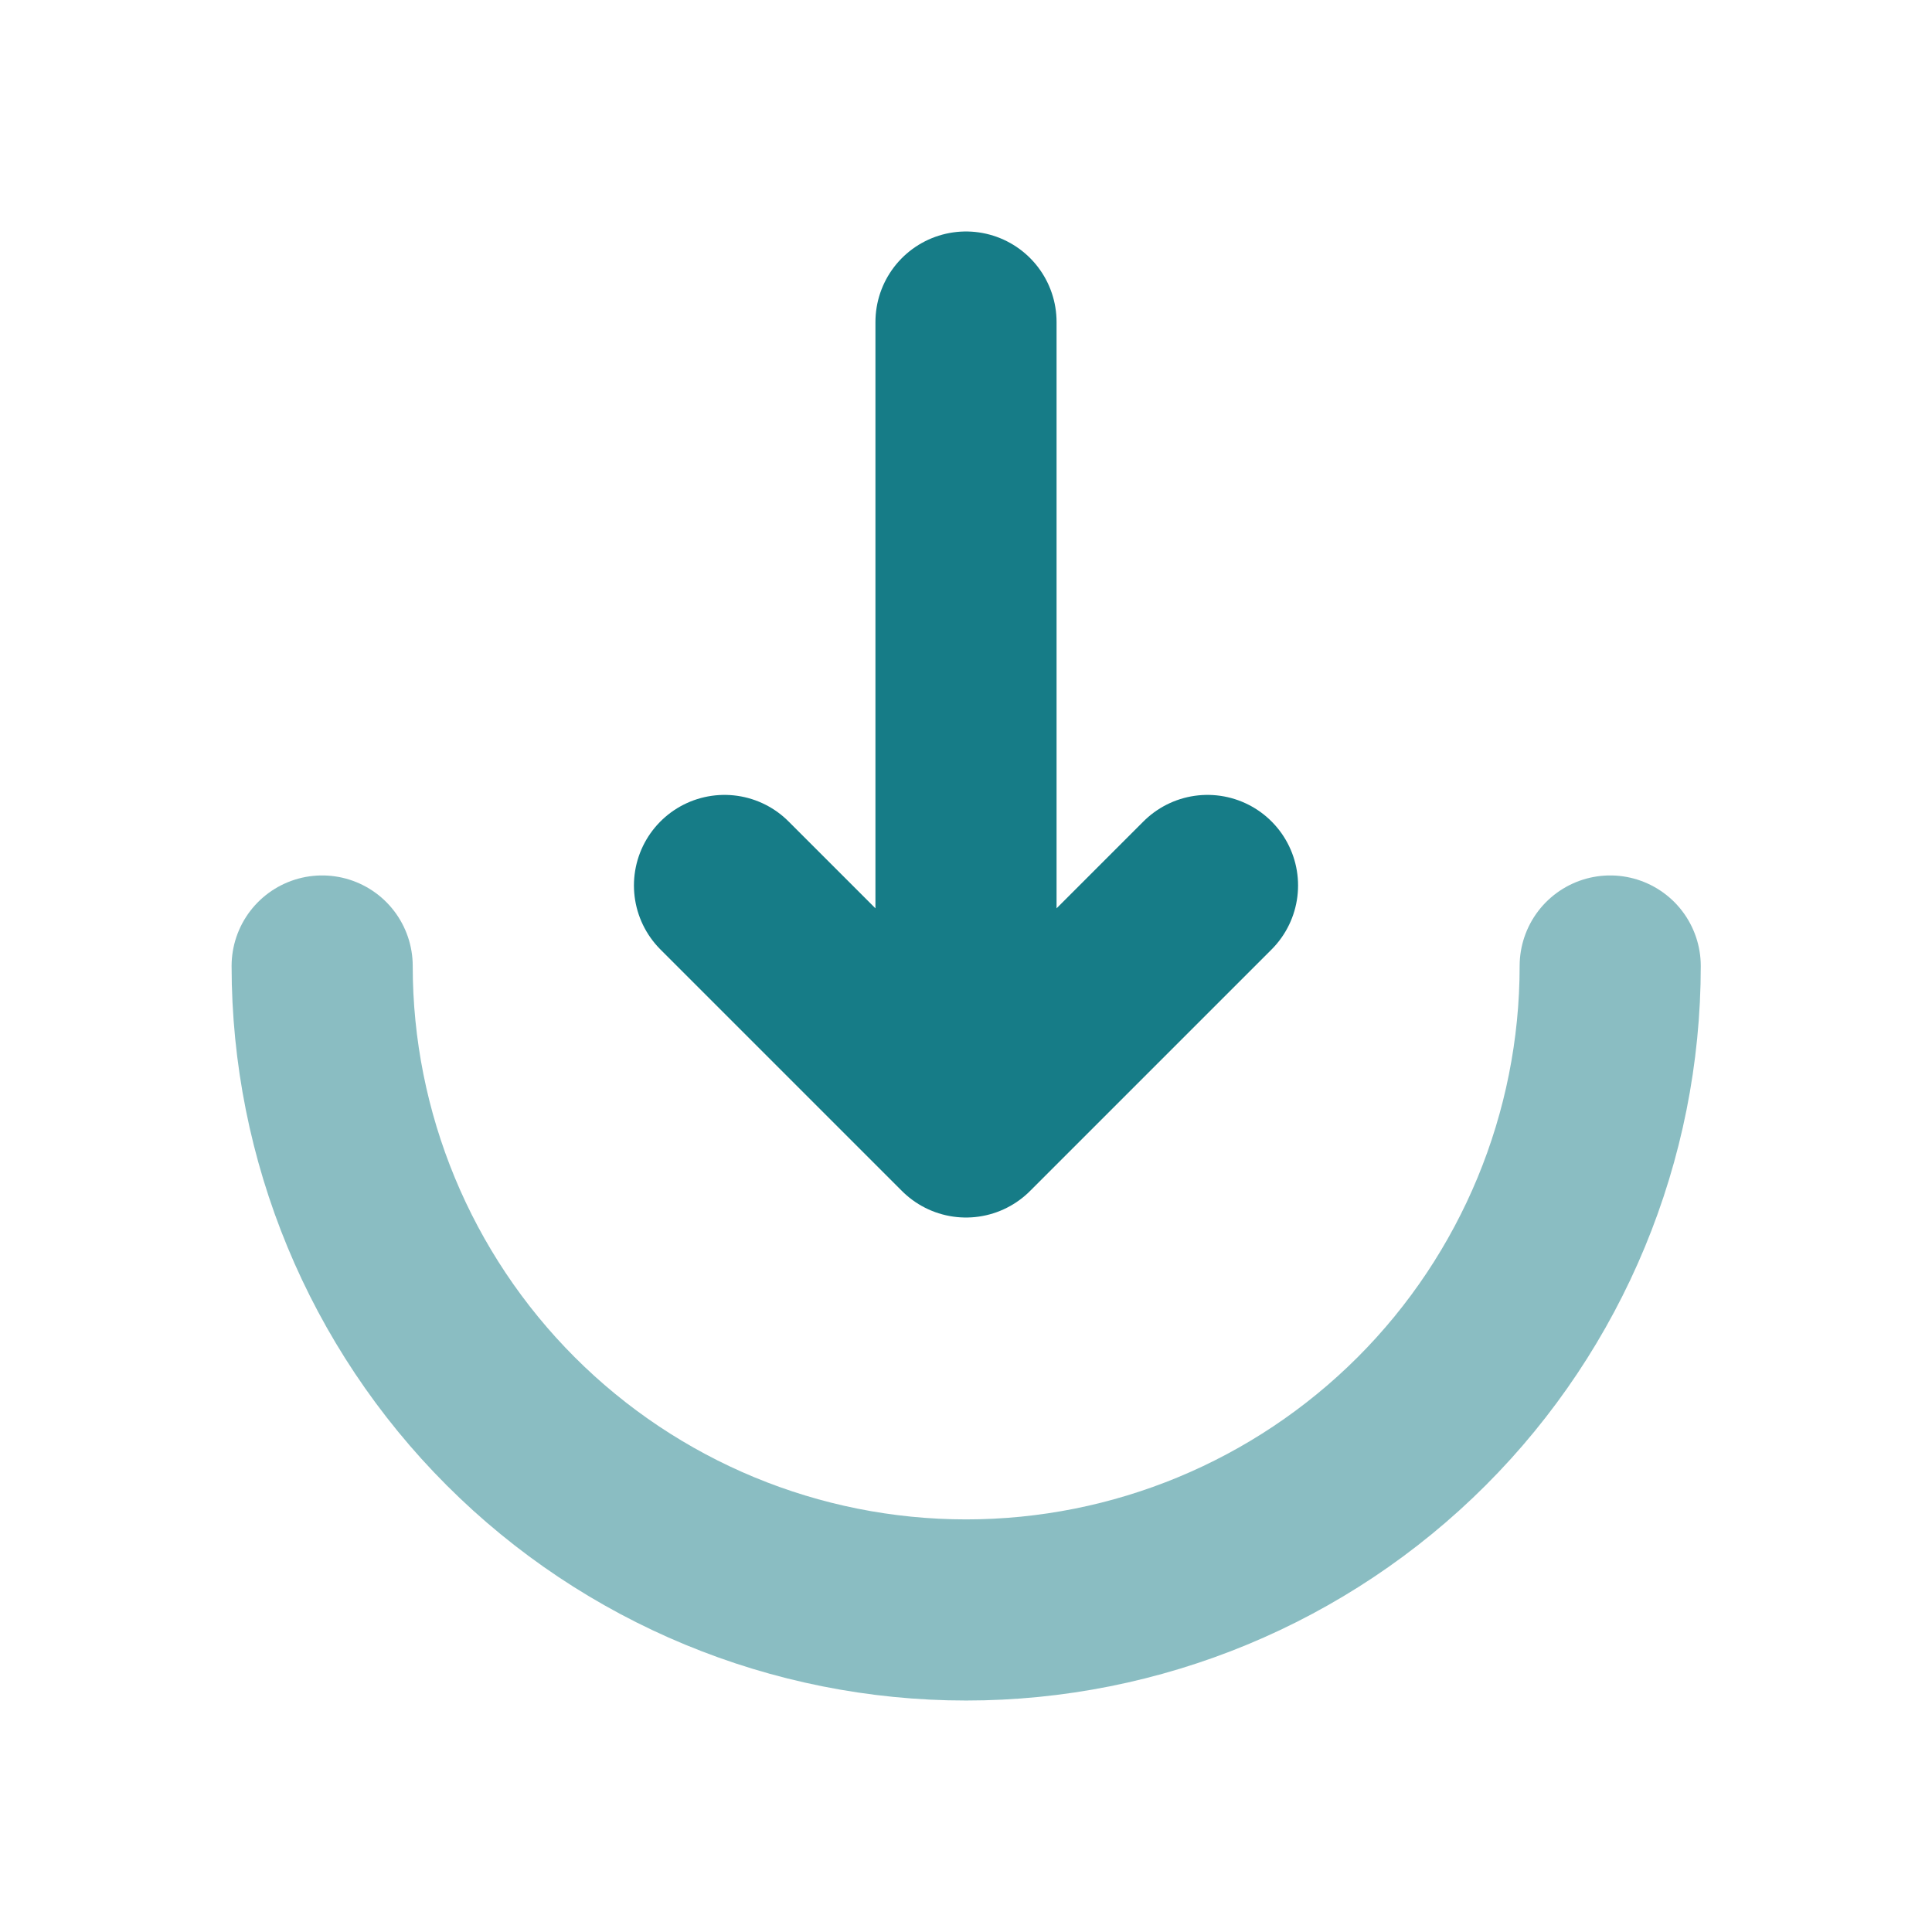
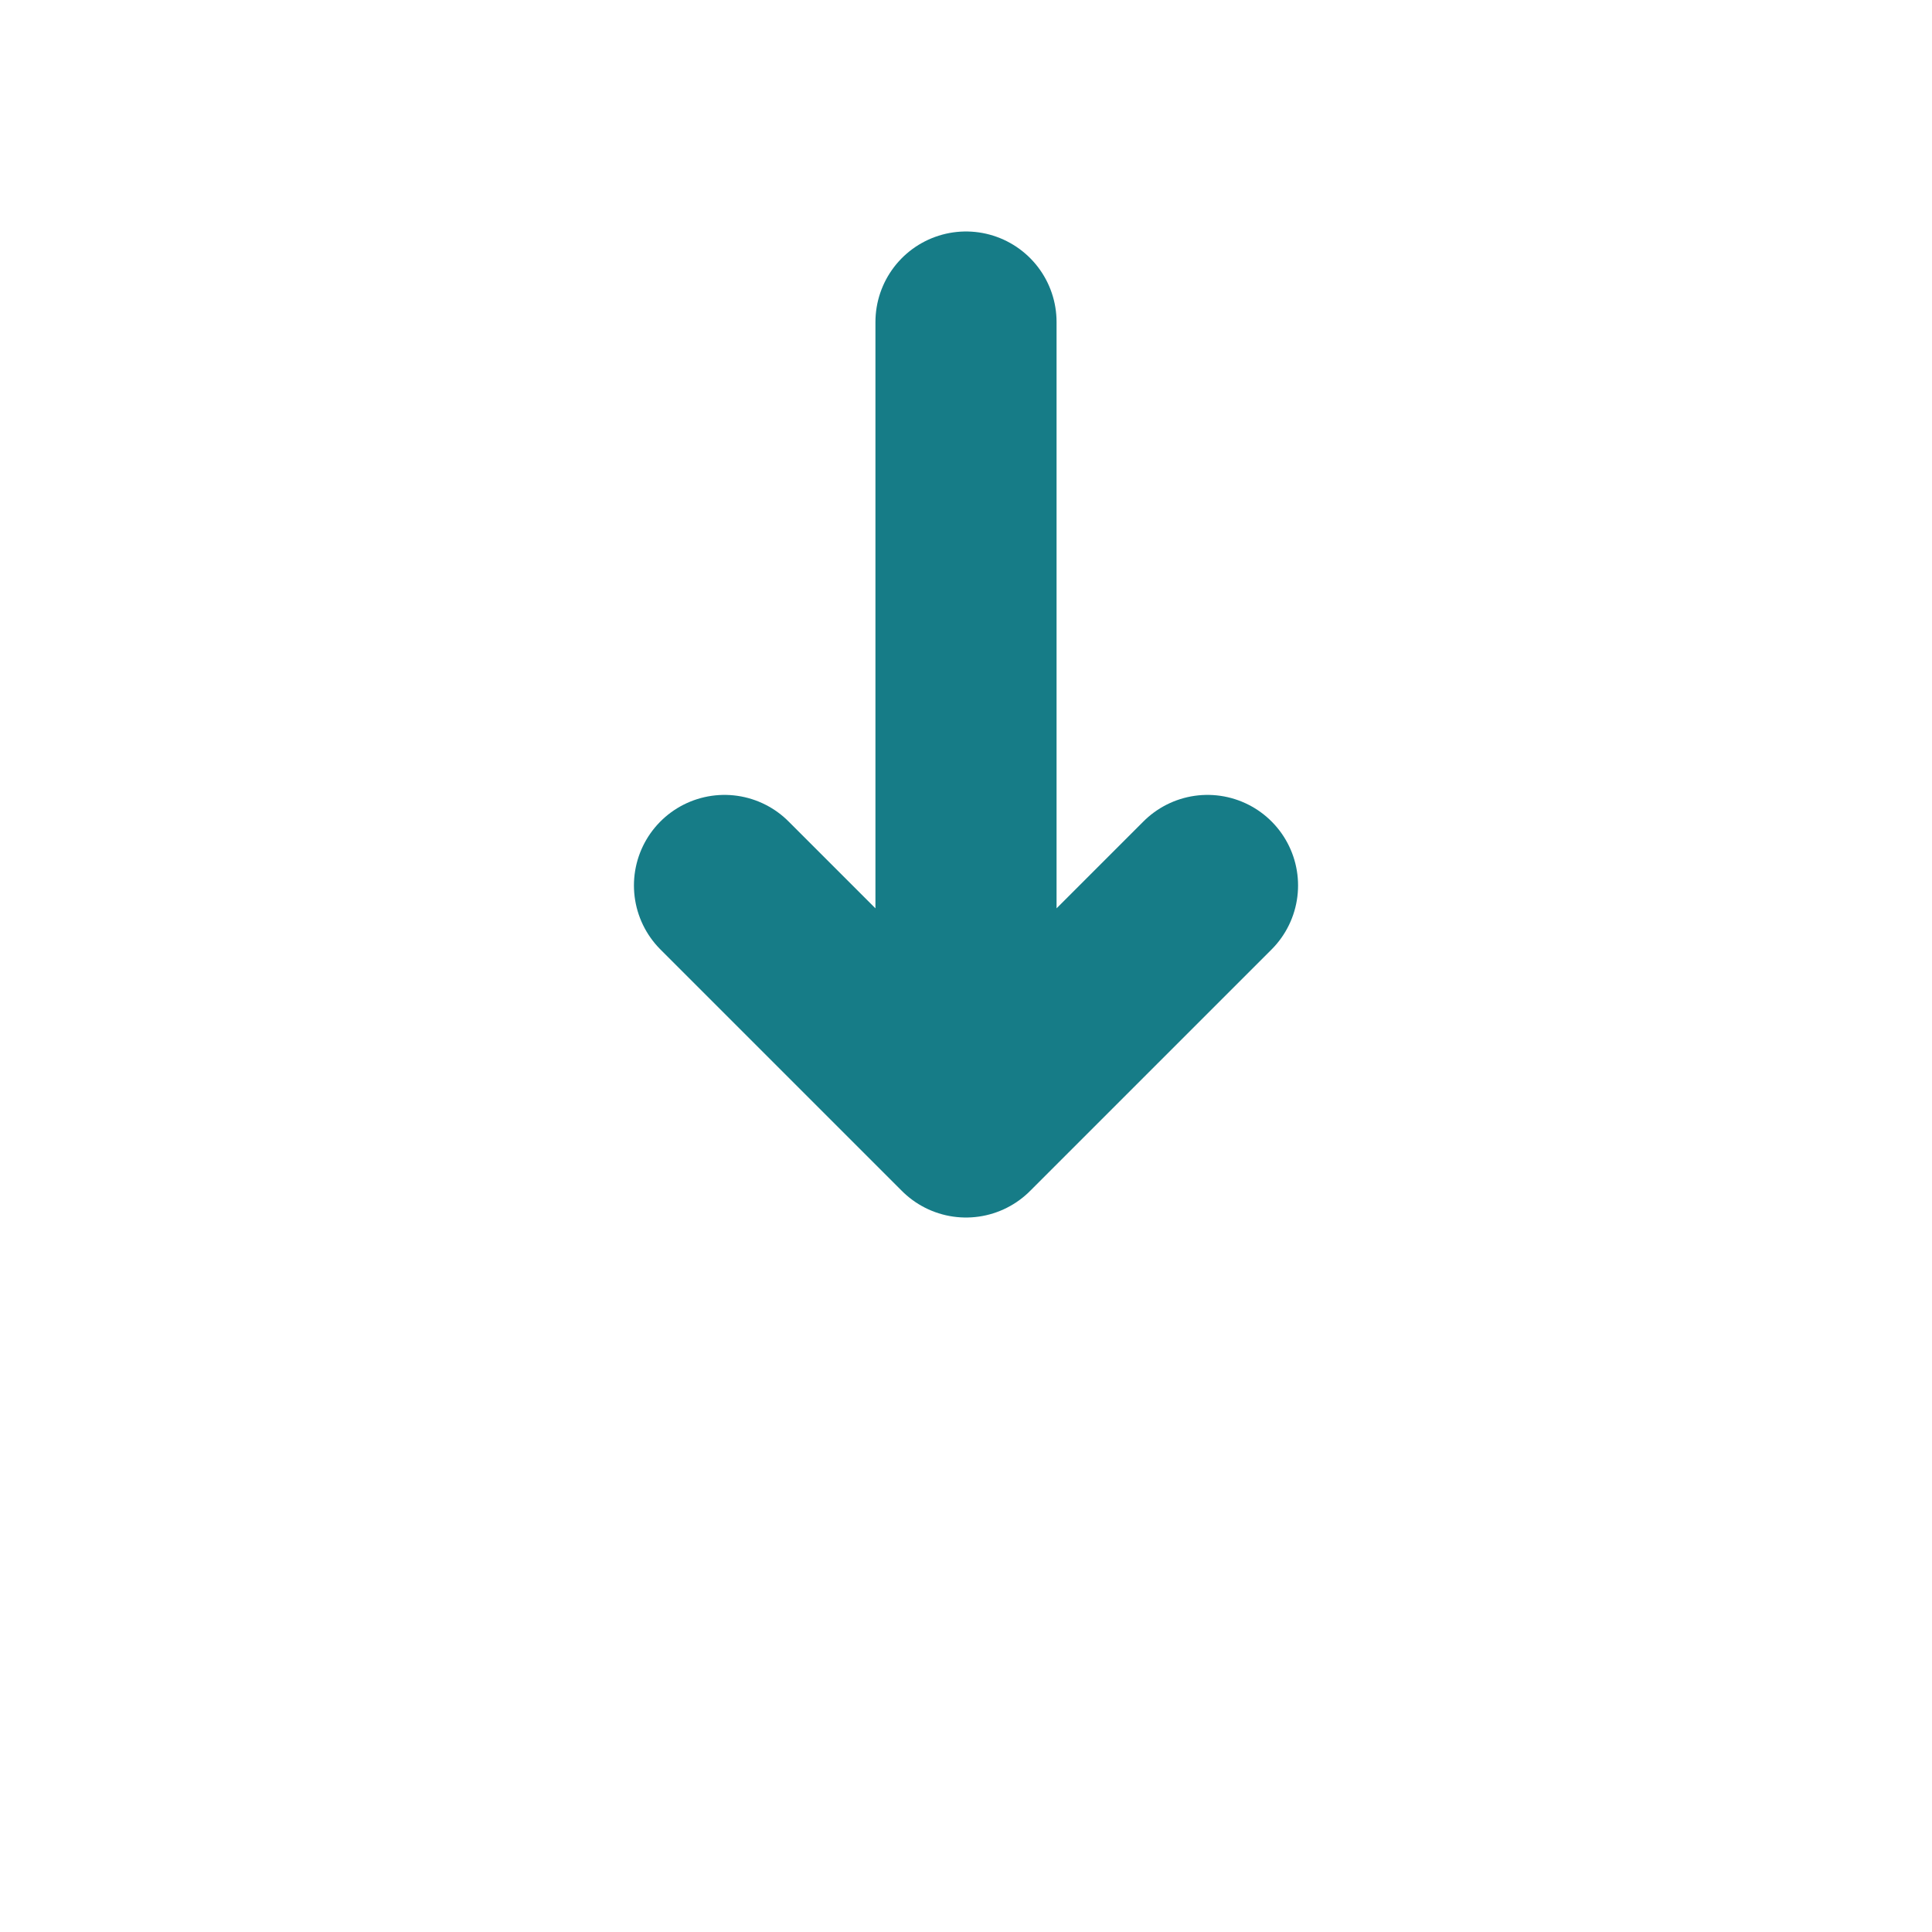
<svg xmlns="http://www.w3.org/2000/svg" width="16" height="16" viewBox="0 0 16 16" fill="none">
-   <path opacity="0.5" d="M2.668 8C2.668 9.414 3.23 10.771 4.23 11.771C5.23 12.771 6.587 13.333 8.001 13.333C9.416 13.333 10.772 12.771 11.773 11.771C12.773 10.771 13.335 9.414 13.335 8" stroke="#167C87" stroke-width="1.5" stroke-linecap="round" />
  <path d="M8 2.667V9.333M8 9.333L10 7.333M8 9.333L6 7.333" stroke="#167C87" stroke-width="1.5" stroke-linecap="round" stroke-linejoin="round" />
</svg>